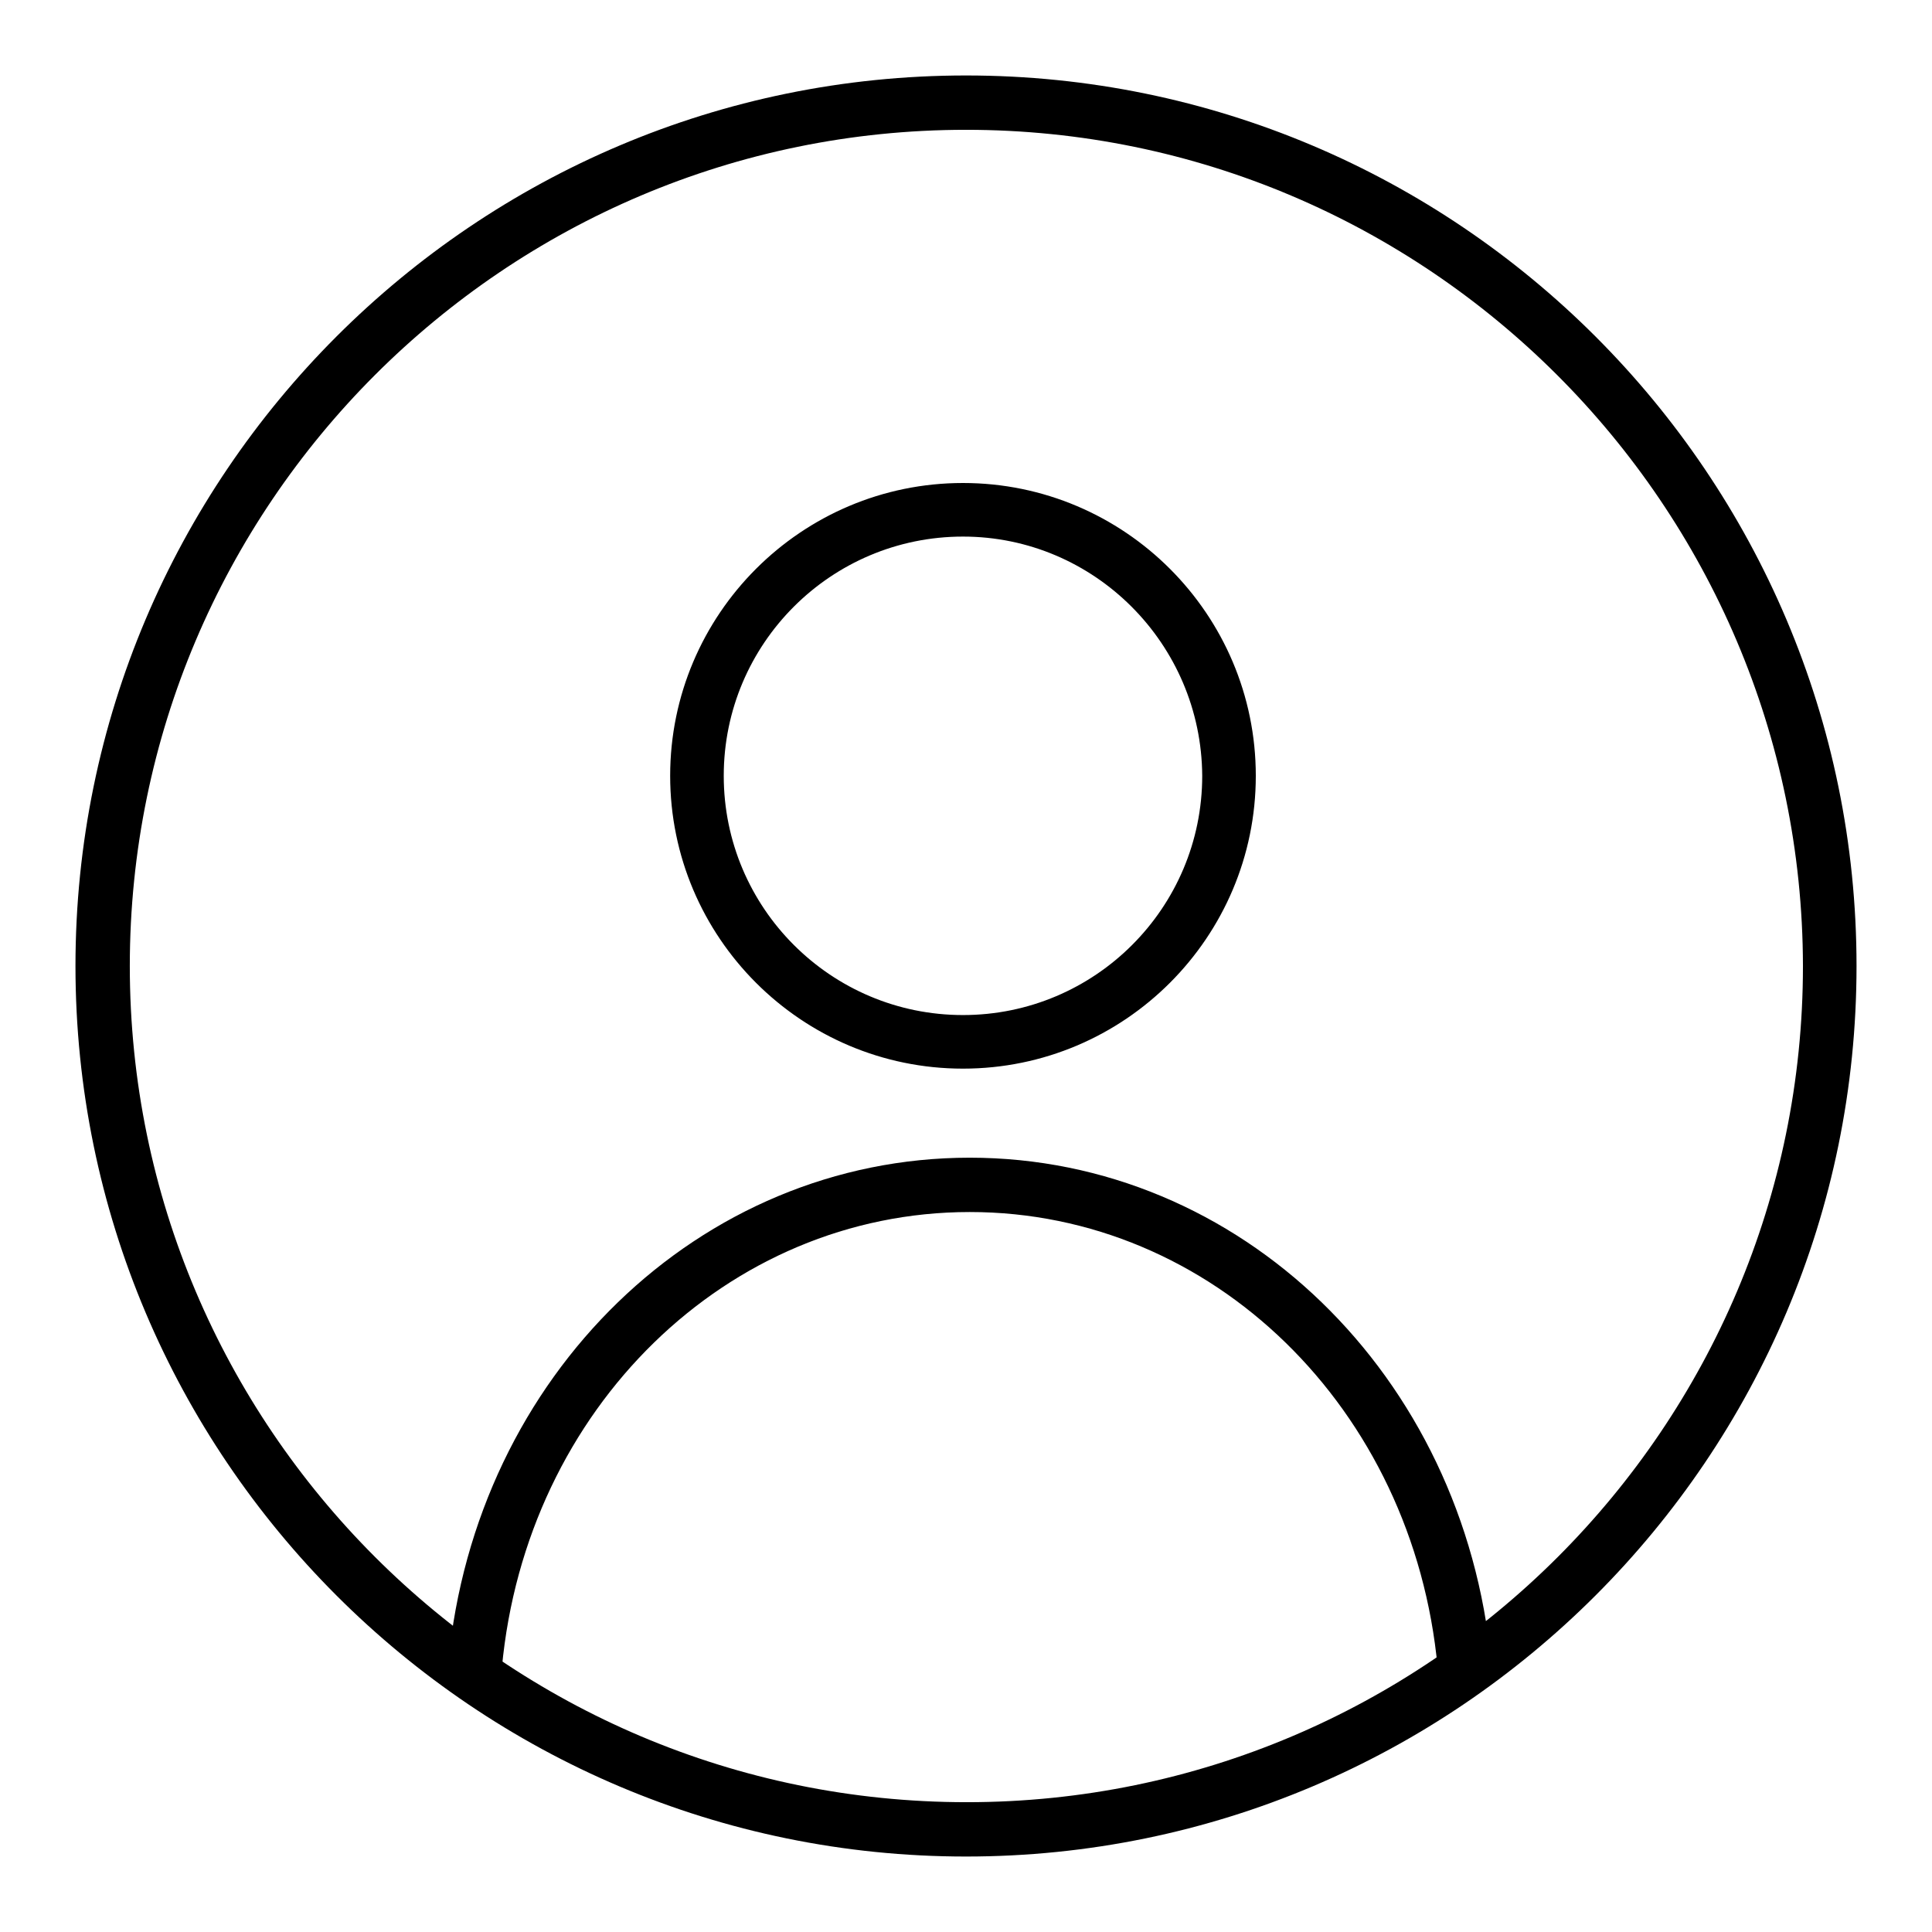
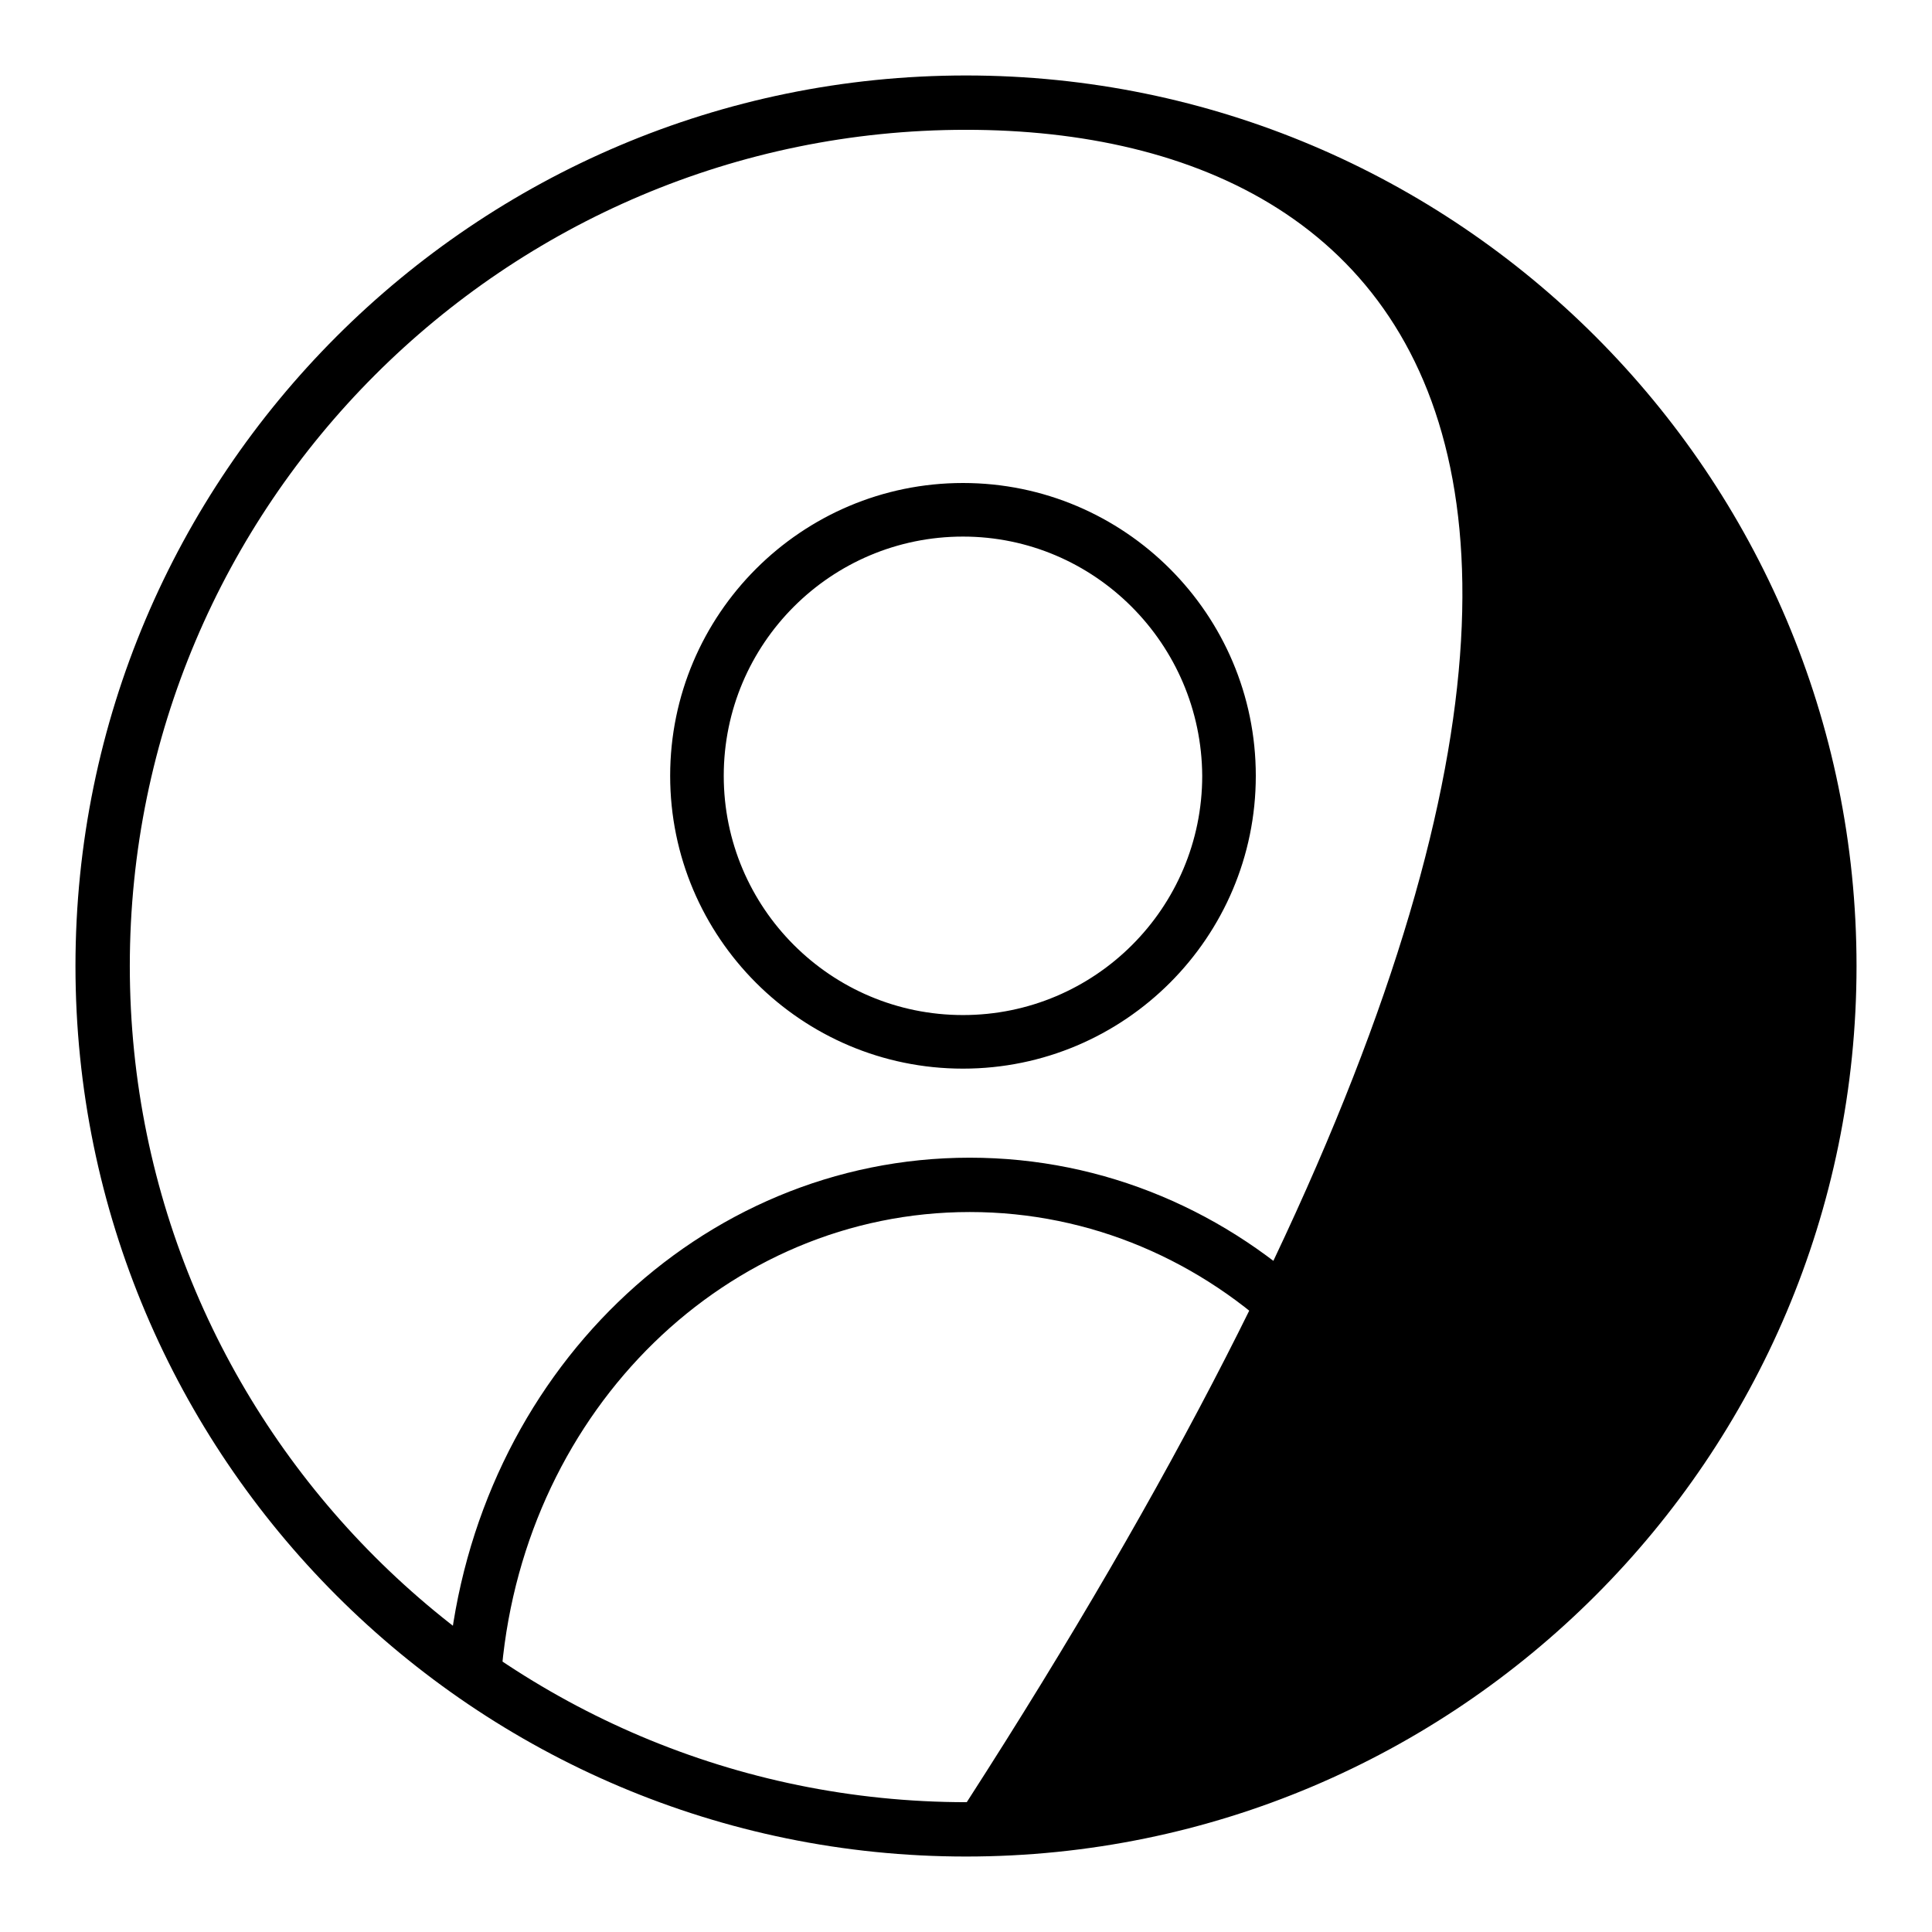
<svg xmlns="http://www.w3.org/2000/svg" version="1.1" x="0px" y="0px" viewBox="0 0 256 256" enable-background="new 0 0 256 256" xml:space="preserve">
  <g>
-     <path fill="#000000" d="M128,246c-65.1,0-118-52.9-118-118C10,62.9,62.9,10,128,10c65.1,0,118,52.9,118,118 C246,193.1,193.1,246,128,246z M128,17.2C66.9,17.2,17.2,66.9,17.2,128c0,61.1,49.7,110.8,110.9,110.8 c61.1,0,110.8-49.7,110.8-110.8C238.8,66.9,189.1,17.2,128,17.2z M190.5,221c-3.2-34.4-29.9-60.4-62-60.4c-32.1,0-58.8,26-62,60.4 l-7.1-0.7c3.6-38.1,33.3-66.9,69.1-66.9c35.8,0,65.5,28.8,69.1,66.9L190.5,221z M127.6,141.6c-21.4,0-38.8-17.4-38.8-38.8 c0-21.4,17.4-38.8,38.8-38.8c21.4,0,38.8,17.4,38.8,38.8C166.4,124.2,149,141.6,127.6,141.6z M127.6,71.1 c-17.5,0-31.7,14.2-31.7,31.7c0,17.5,14.2,31.7,31.7,31.7c17.5,0,31.7-14.2,31.7-31.7C159.2,85.3,145,71.1,127.6,71.1z" />
+     <path fill="#000000" d="M128,246c-65.1,0-118-52.9-118-118C10,62.9,62.9,10,128,10c65.1,0,118,52.9,118,118 C246,193.1,193.1,246,128,246z M128,17.2C66.9,17.2,17.2,66.9,17.2,128c0,61.1,49.7,110.8,110.9,110.8 C238.8,66.9,189.1,17.2,128,17.2z M190.5,221c-3.2-34.4-29.9-60.4-62-60.4c-32.1,0-58.8,26-62,60.4 l-7.1-0.7c3.6-38.1,33.3-66.9,69.1-66.9c35.8,0,65.5,28.8,69.1,66.9L190.5,221z M127.6,141.6c-21.4,0-38.8-17.4-38.8-38.8 c0-21.4,17.4-38.8,38.8-38.8c21.4,0,38.8,17.4,38.8,38.8C166.4,124.2,149,141.6,127.6,141.6z M127.6,71.1 c-17.5,0-31.7,14.2-31.7,31.7c0,17.5,14.2,31.7,31.7,31.7c17.5,0,31.7-14.2,31.7-31.7C159.2,85.3,145,71.1,127.6,71.1z" />
  </g>
</svg>